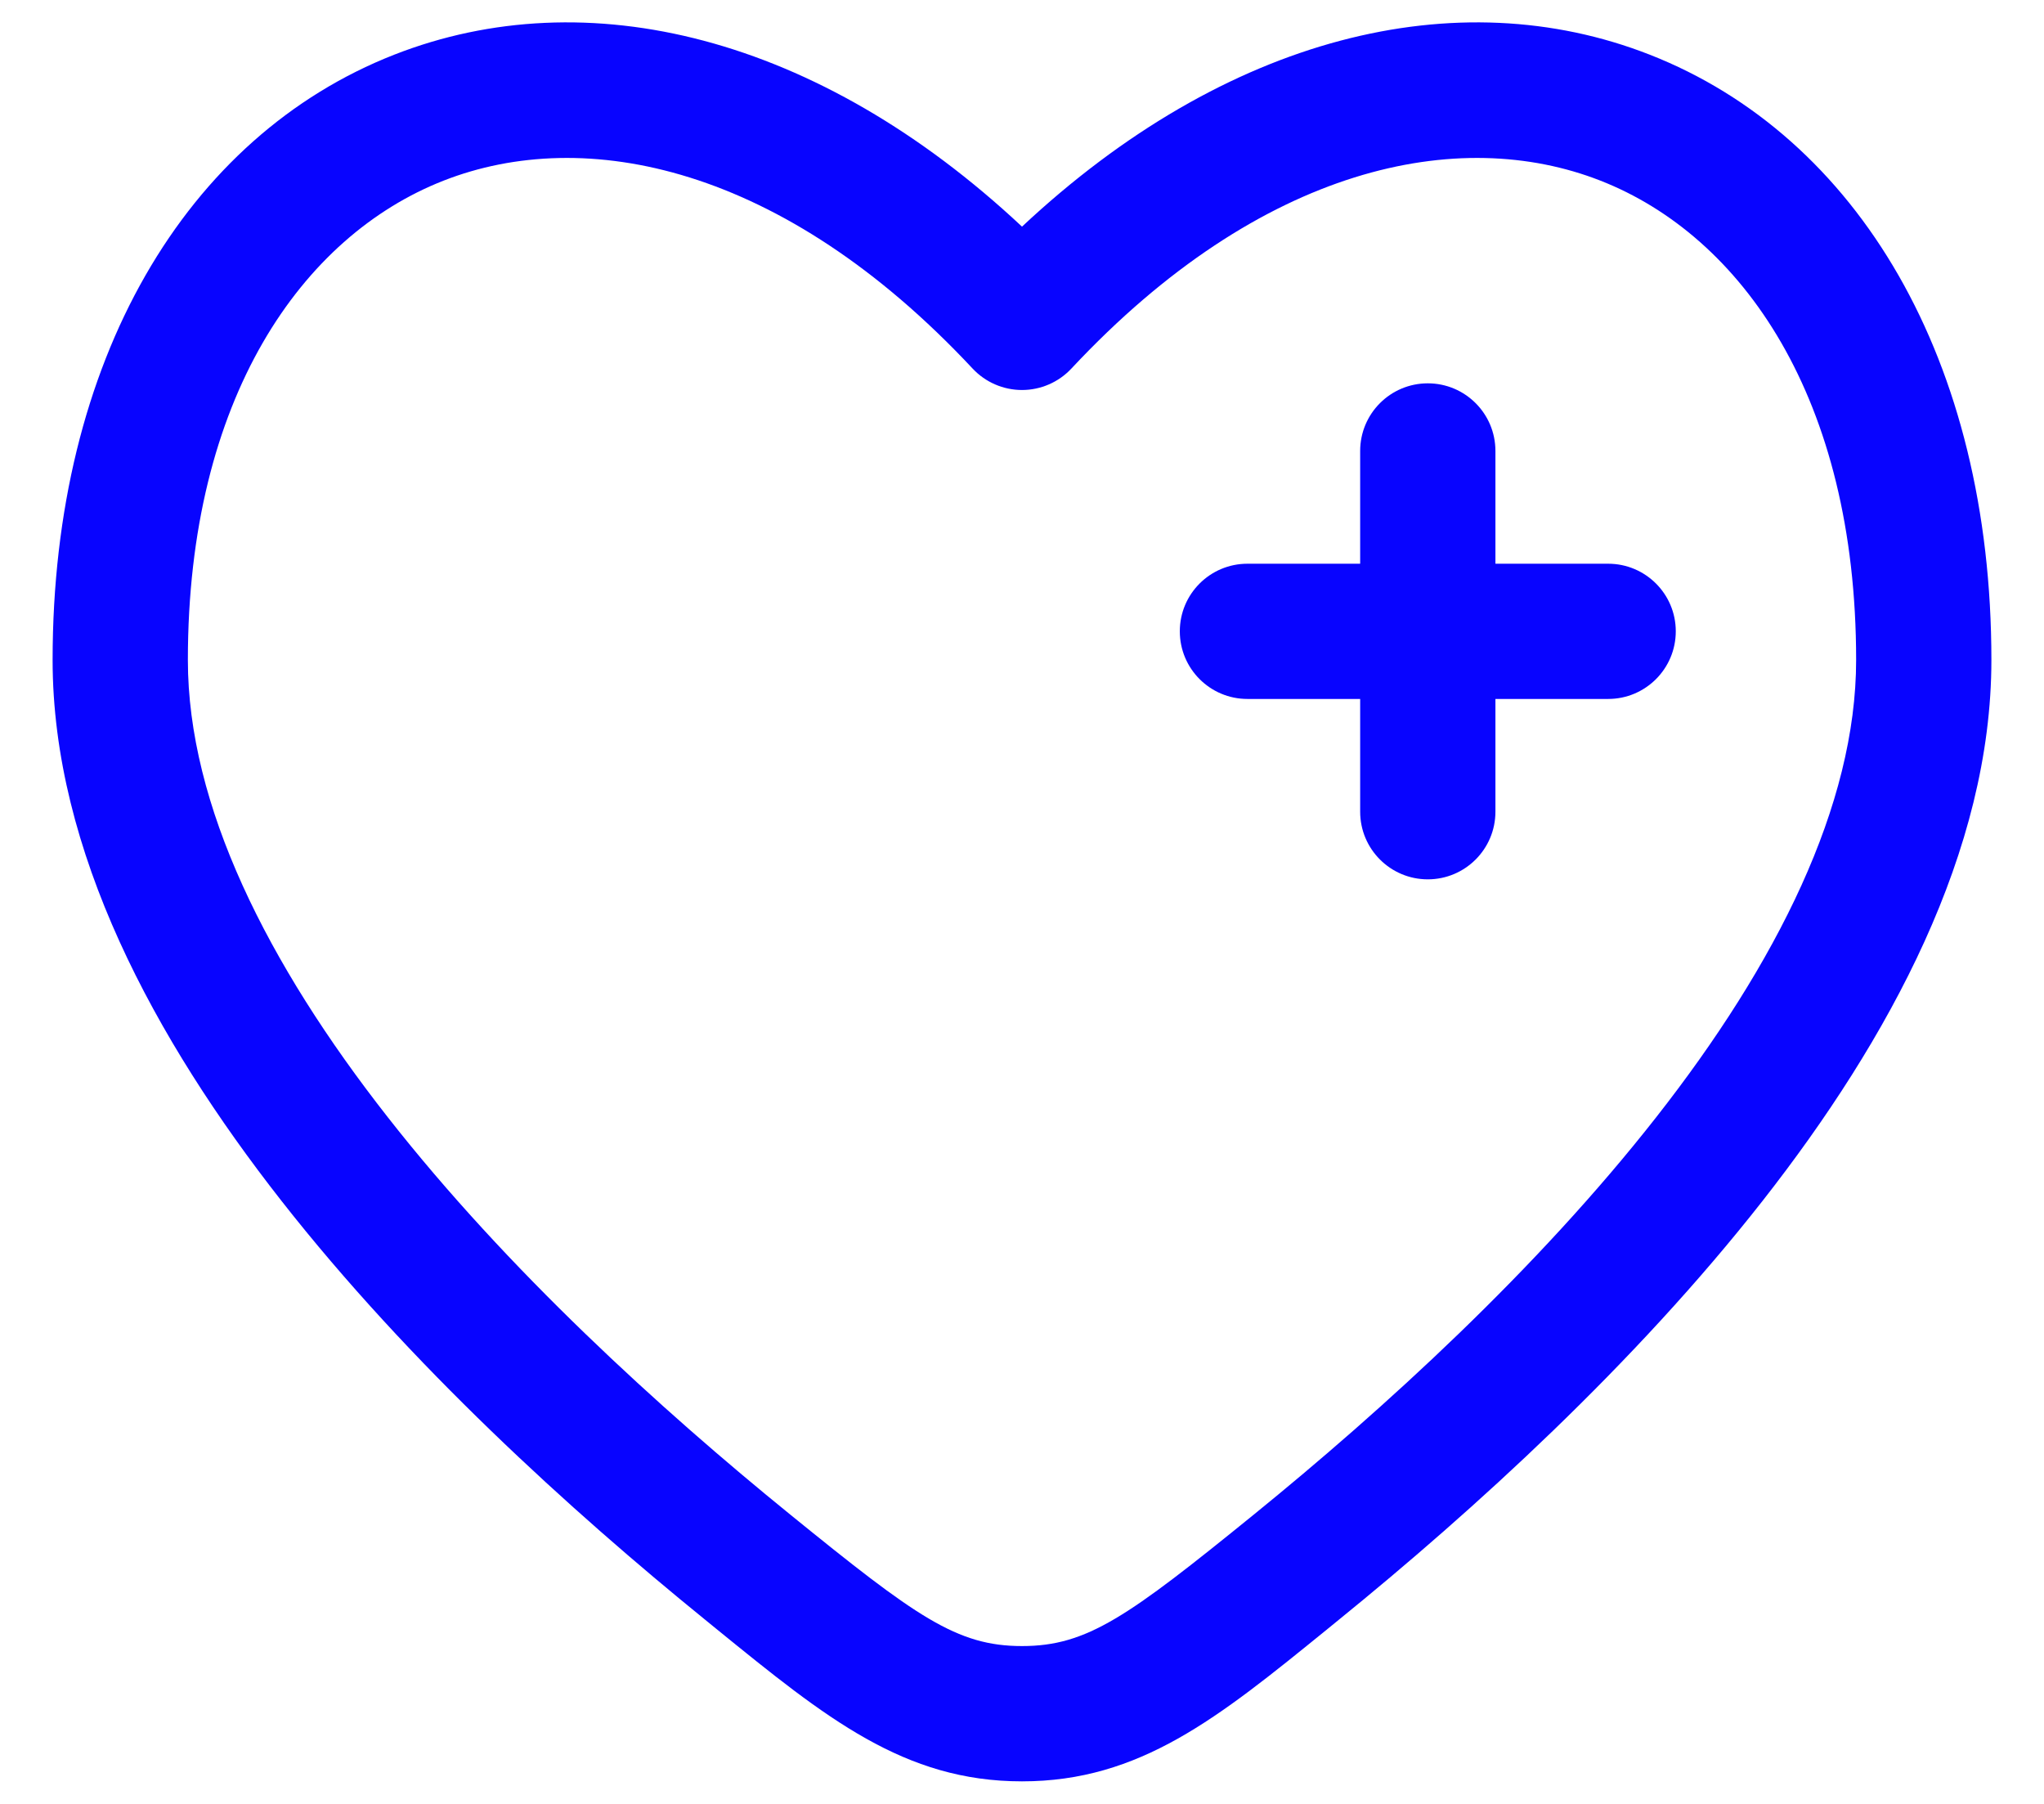
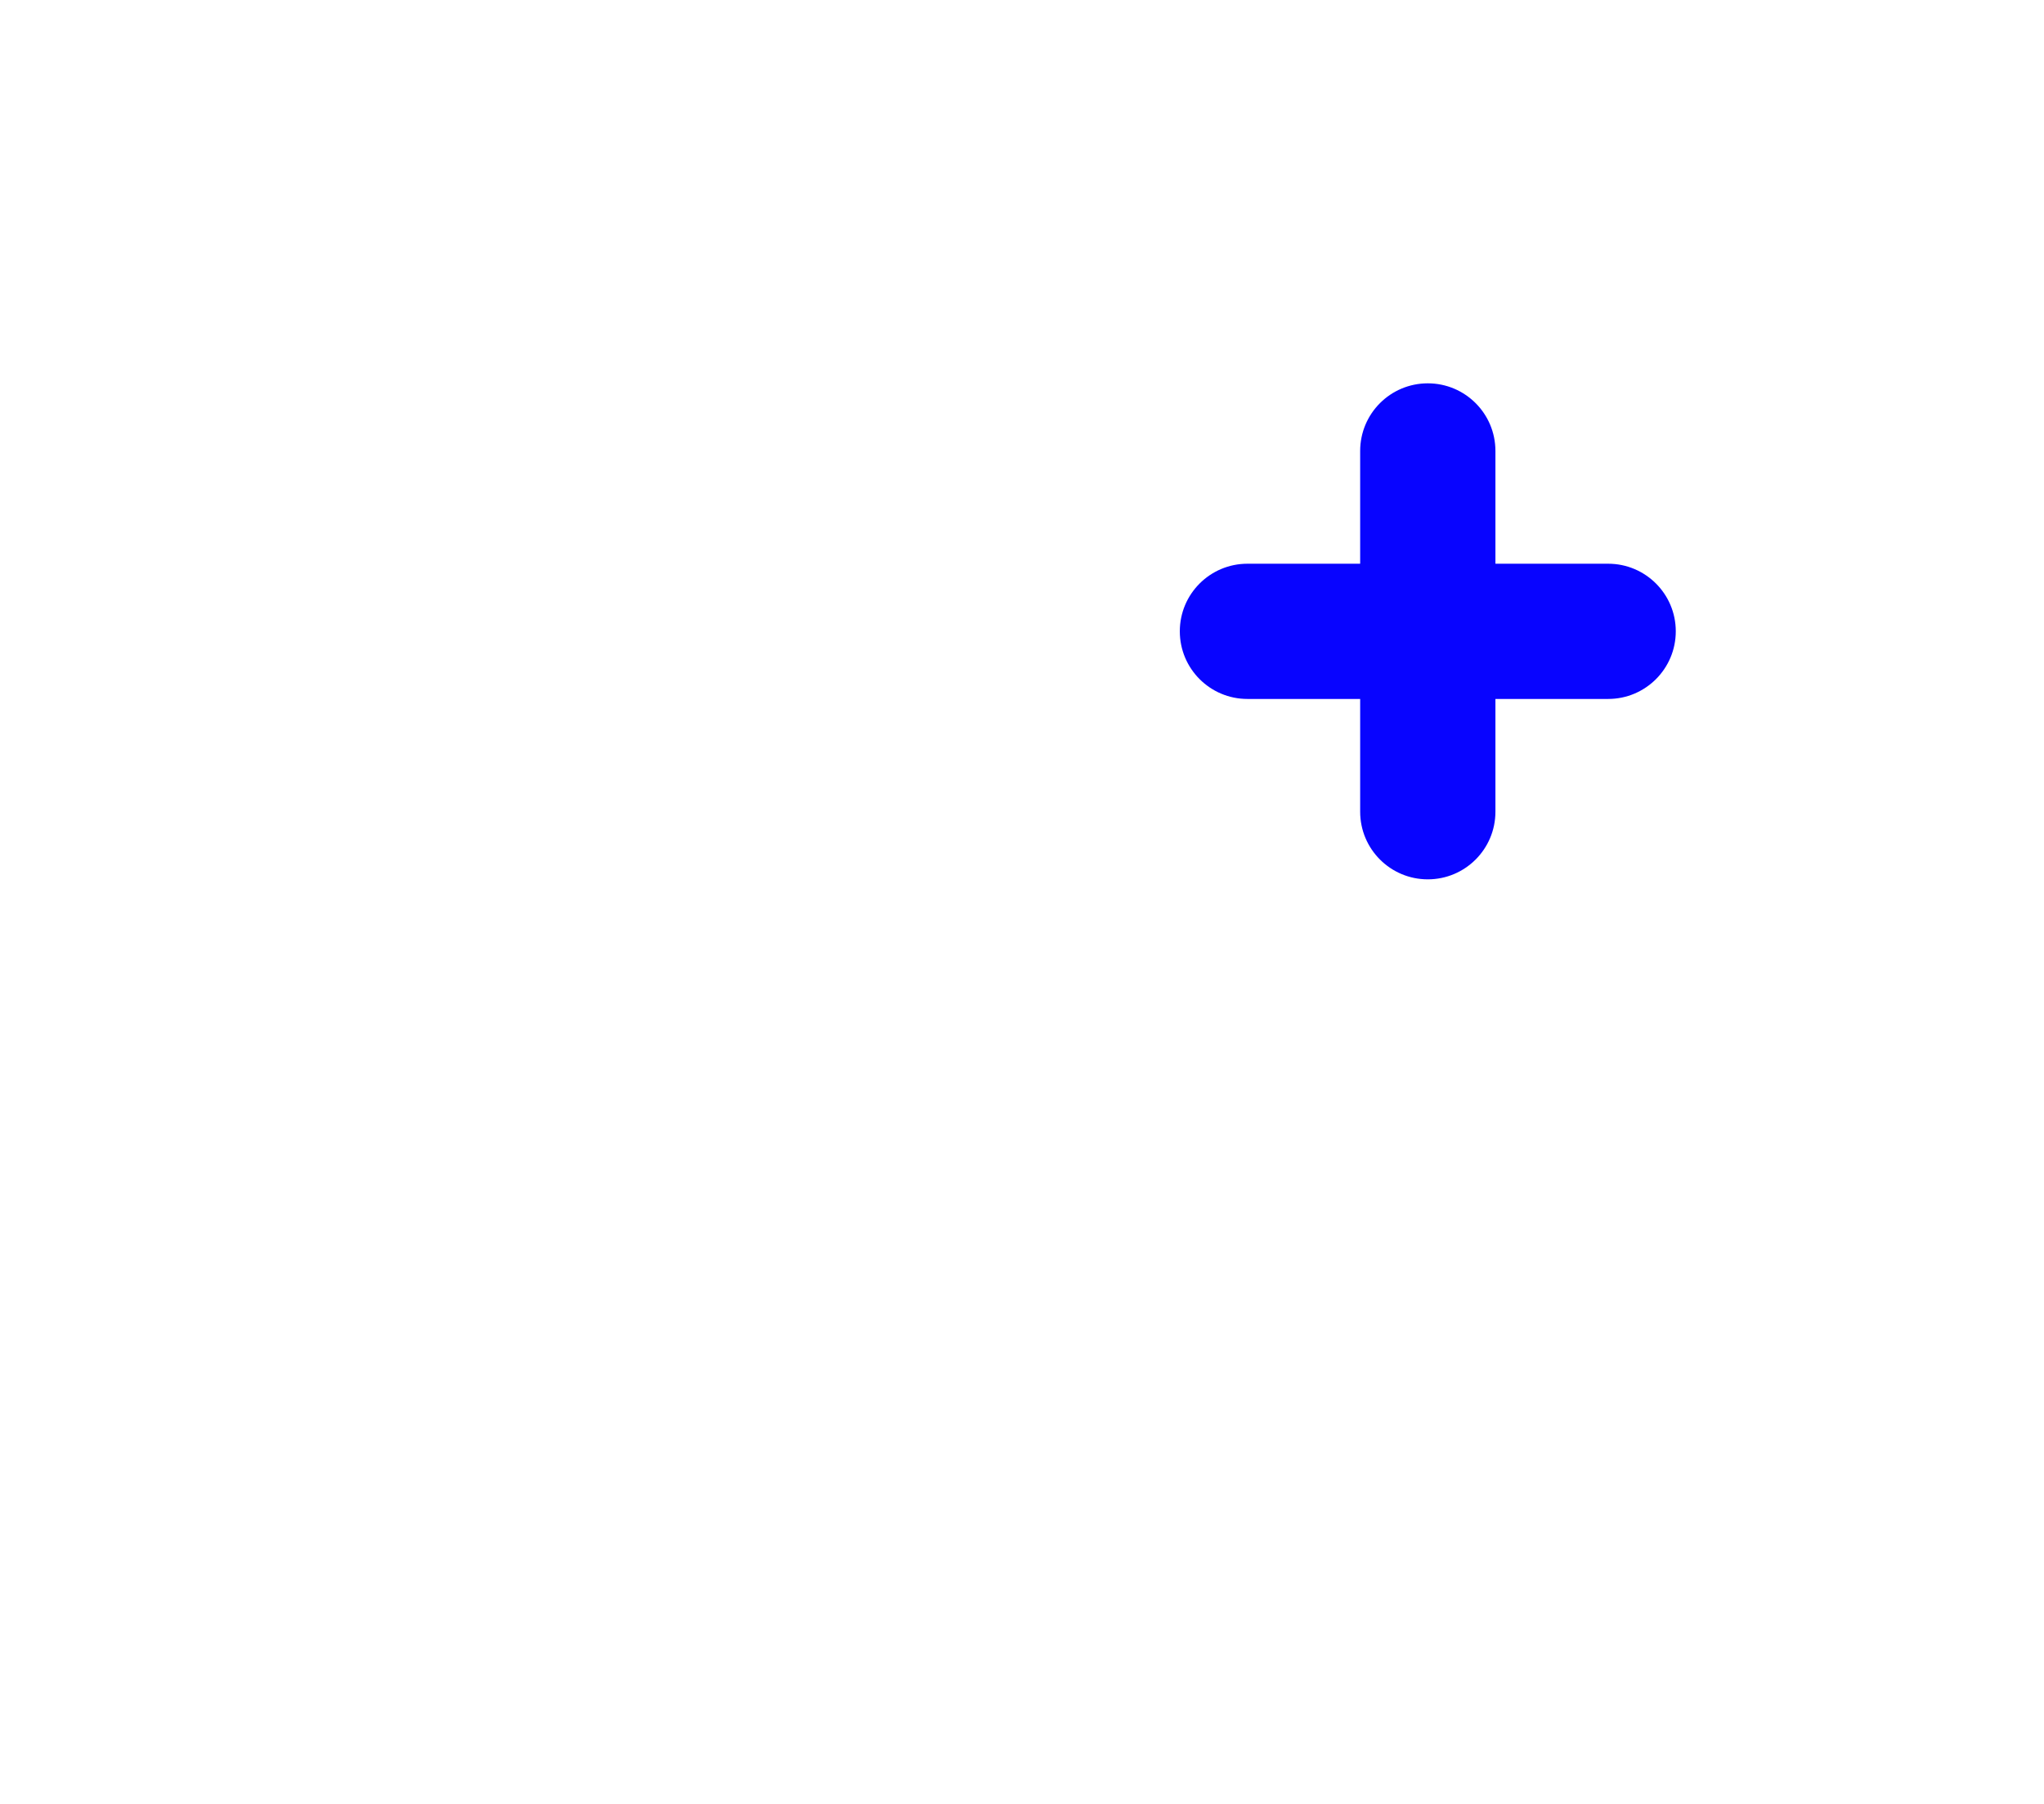
<svg xmlns="http://www.w3.org/2000/svg" width="34" height="30" viewBox="0 0 34 30" fill="none">
  <path d="M24.875 7.5C24.875 6.878 24.371 6.375 23.75 6.375C23.129 6.375 22.625 6.878 22.625 7.5V9.375H20.75C20.129 9.375 19.625 9.878 19.625 10.499C19.625 11.121 20.129 11.624 20.75 11.624L22.625 11.624V13.499C22.625 14.121 23.129 14.624 23.75 14.624C24.371 14.624 24.875 14.121 24.875 13.499V11.624H26.75C27.371 11.624 27.875 11.121 27.875 10.499C27.875 9.878 27.371 9.375 26.75 9.375H24.875V7.5Z" fill="#0804FF" />
-   <path fill-rule="evenodd" clip-rule="evenodd" d="M33.125 10.976C33.125 5.988 30.901 2.264 27.441 0.909C24.238 -0.345 20.393 0.593 17 3.769C13.607 0.593 9.762 -0.345 6.559 0.909C3.099 2.264 0.875 5.988 0.875 10.976C0.875 14.153 2.571 17.279 4.681 19.97C6.813 22.69 9.495 25.124 11.734 26.941L11.935 27.105C13.736 28.568 15.036 29.625 17 29.625C18.964 29.625 20.264 28.568 22.065 27.105L22.266 26.941C24.505 25.124 27.187 22.69 29.319 19.971C31.429 17.279 33.125 14.153 33.125 10.976ZM17.822 6.129C20.989 2.741 24.274 2.085 26.621 3.004C28.974 3.925 30.875 6.619 30.875 10.976C30.875 13.393 29.556 16.022 27.548 18.582C25.562 21.115 23.023 23.429 20.849 25.194C18.76 26.889 18.084 27.375 17 27.375C15.916 27.375 15.24 26.889 13.152 25.194C10.977 23.429 8.437 21.115 6.452 18.582C4.444 16.022 3.125 13.393 3.125 10.976C3.125 6.619 5.027 3.925 7.379 3.004C9.726 2.085 13.011 2.741 16.178 6.129C16.391 6.357 16.689 6.486 17 6.486C17.311 6.486 17.609 6.357 17.822 6.129Z" fill="#0804FF" />
</svg>